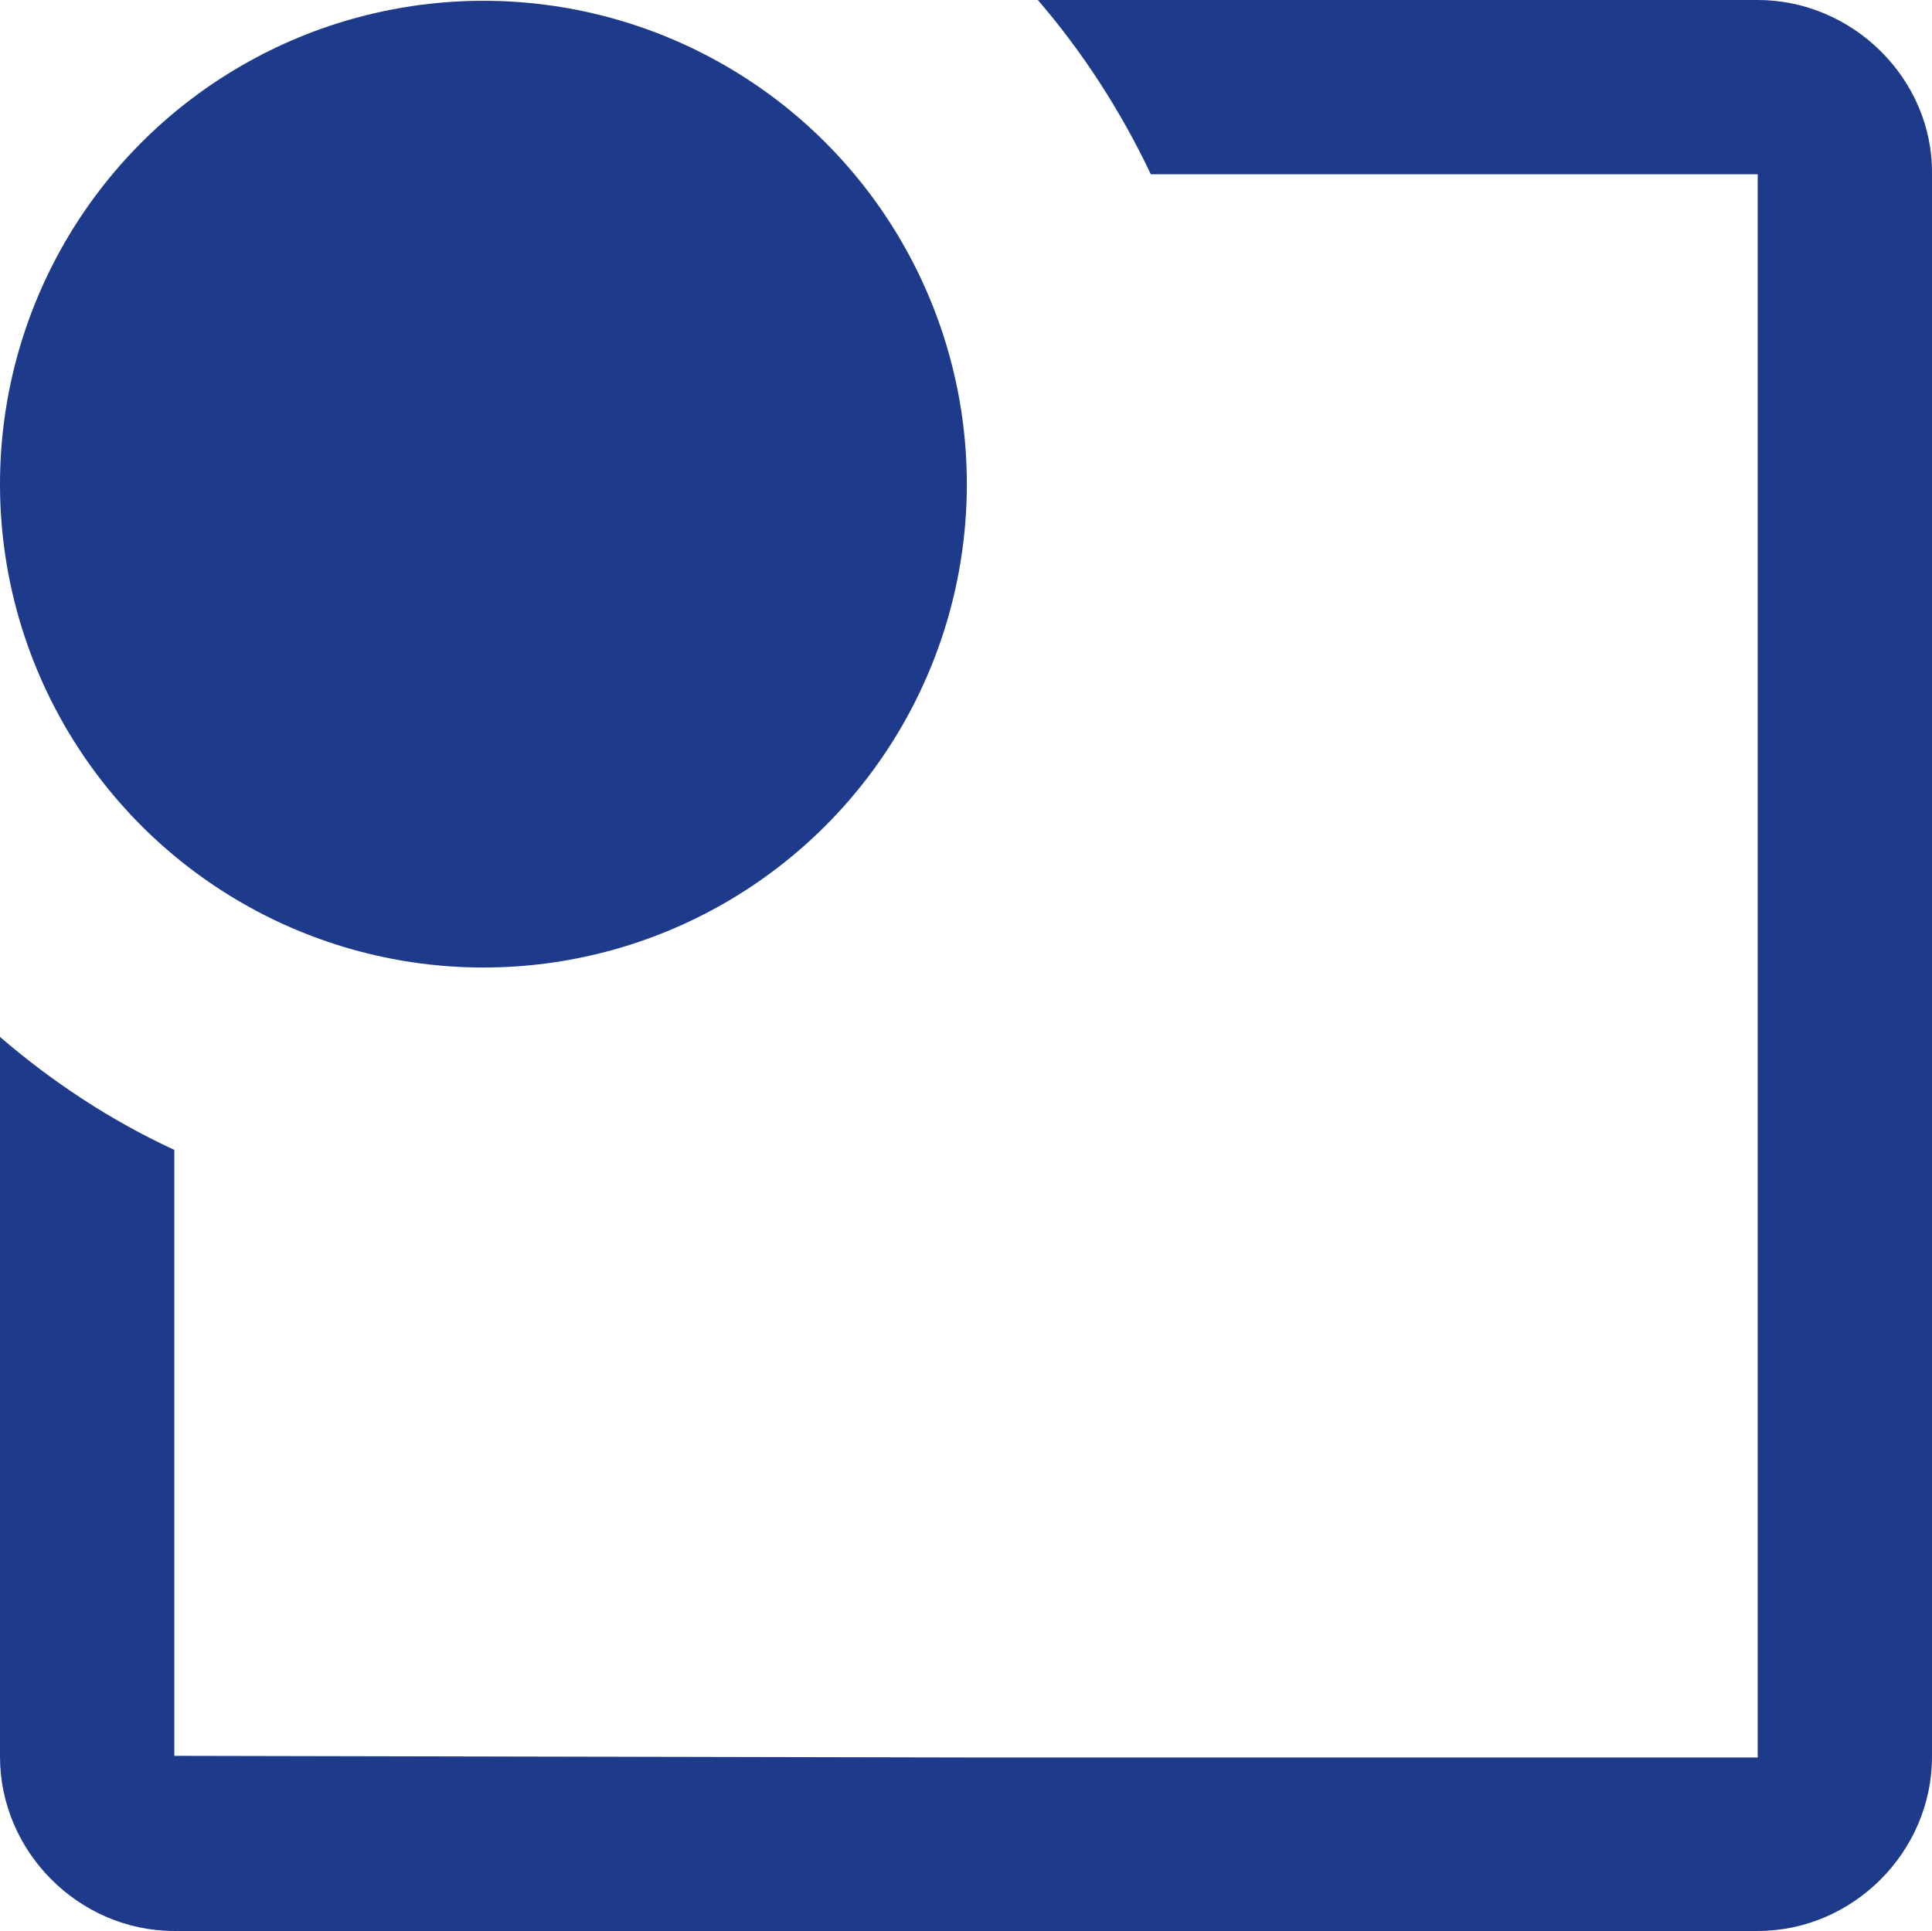
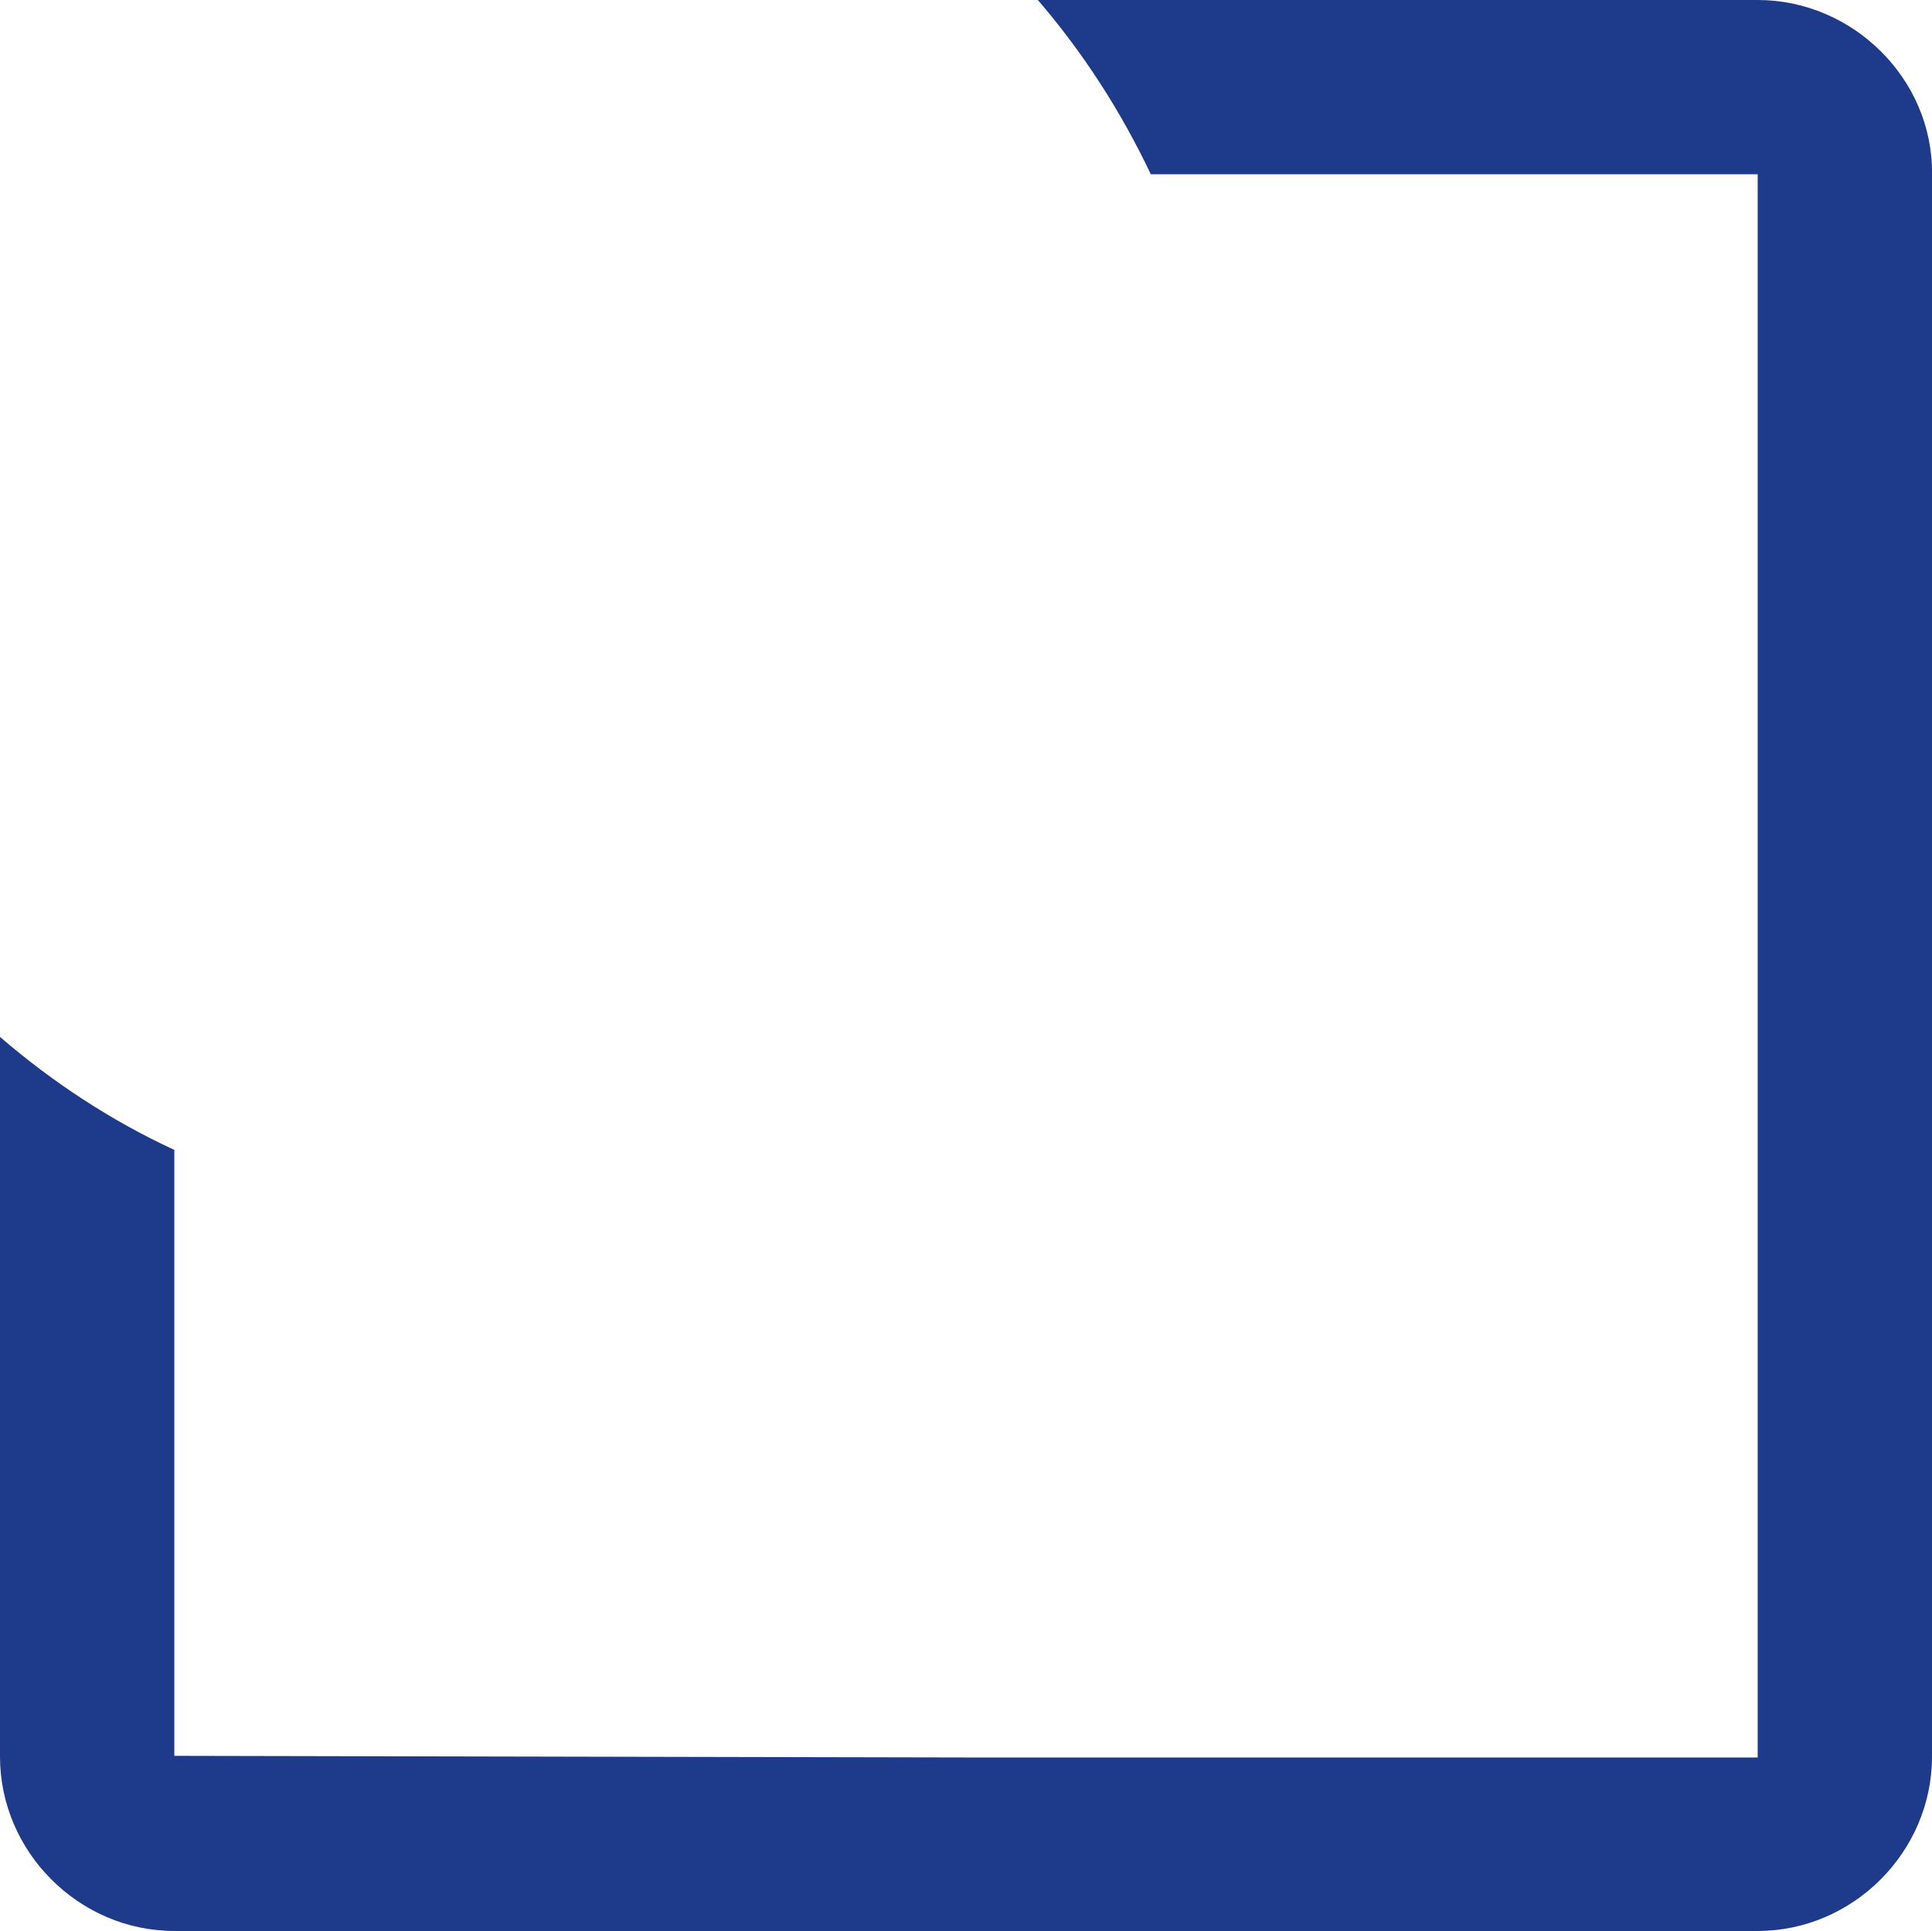
<svg xmlns="http://www.w3.org/2000/svg" xmlns:ns1="http://sodipodi.sourceforge.net/DTD/sodipodi-0.dtd" xmlns:ns2="http://www.inkscape.org/namespaces/inkscape" width="38.97mm" height="38.954mm" version="1.1" viewBox="0 0 38.97 38.954" id="svg247" ns1:docname="icon.svg" ns2:export-filename="/Users/gk/MyProjects/tripoffice-vercel/public/icon.png" ns2:export-xdpi="801.93903" ns2:export-ydpi="801.93903" ns2:version="1.1.1 (c3084ef, 2021-09-22)">
  <defs id="defs251" />
  <ns1:namedview id="namedview249" pagecolor="#ffffff" bordercolor="#666666" borderopacity="1.0" ns2:pageshadow="2" ns2:pageopacity="0.0" ns2:pagecheckerboard="0" ns2:document-units="mm" showgrid="false" ns2:zoom="4.8835915" ns2:cx="12.388424" ns2:cy="75.96868" ns2:window-width="1920" ns2:window-height="1200" ns2:window-x="0" ns2:window-y="0" ns2:window-maximized="0" ns2:current-layer="svg247" />
  <g stroke-width=".163" fill="#1E3A8A" id="g245">
    <path class="st0" d="m35.454-2e-5h-14.52c0.911 1.058 1.677 2.246 2.279 3.516h12.241v15.969 15.969h-15.969l-15.969-0.033v-0.016-0.016-12.192c-1.27-0.586-2.458-1.367-3.516-2.279v14.52c0 1.921 1.595 3.516 3.516 3.516h15.969 15.969c1.921 0 3.516-1.595 3.516-3.516v-15.969-15.969c0.016-1.905-1.595-3.5-3.516-3.5z" id="path241" />
-     <circle class="st0" cx="9.751" cy="9.767" r="9.751" id="circle243" />
  </g>
</svg>